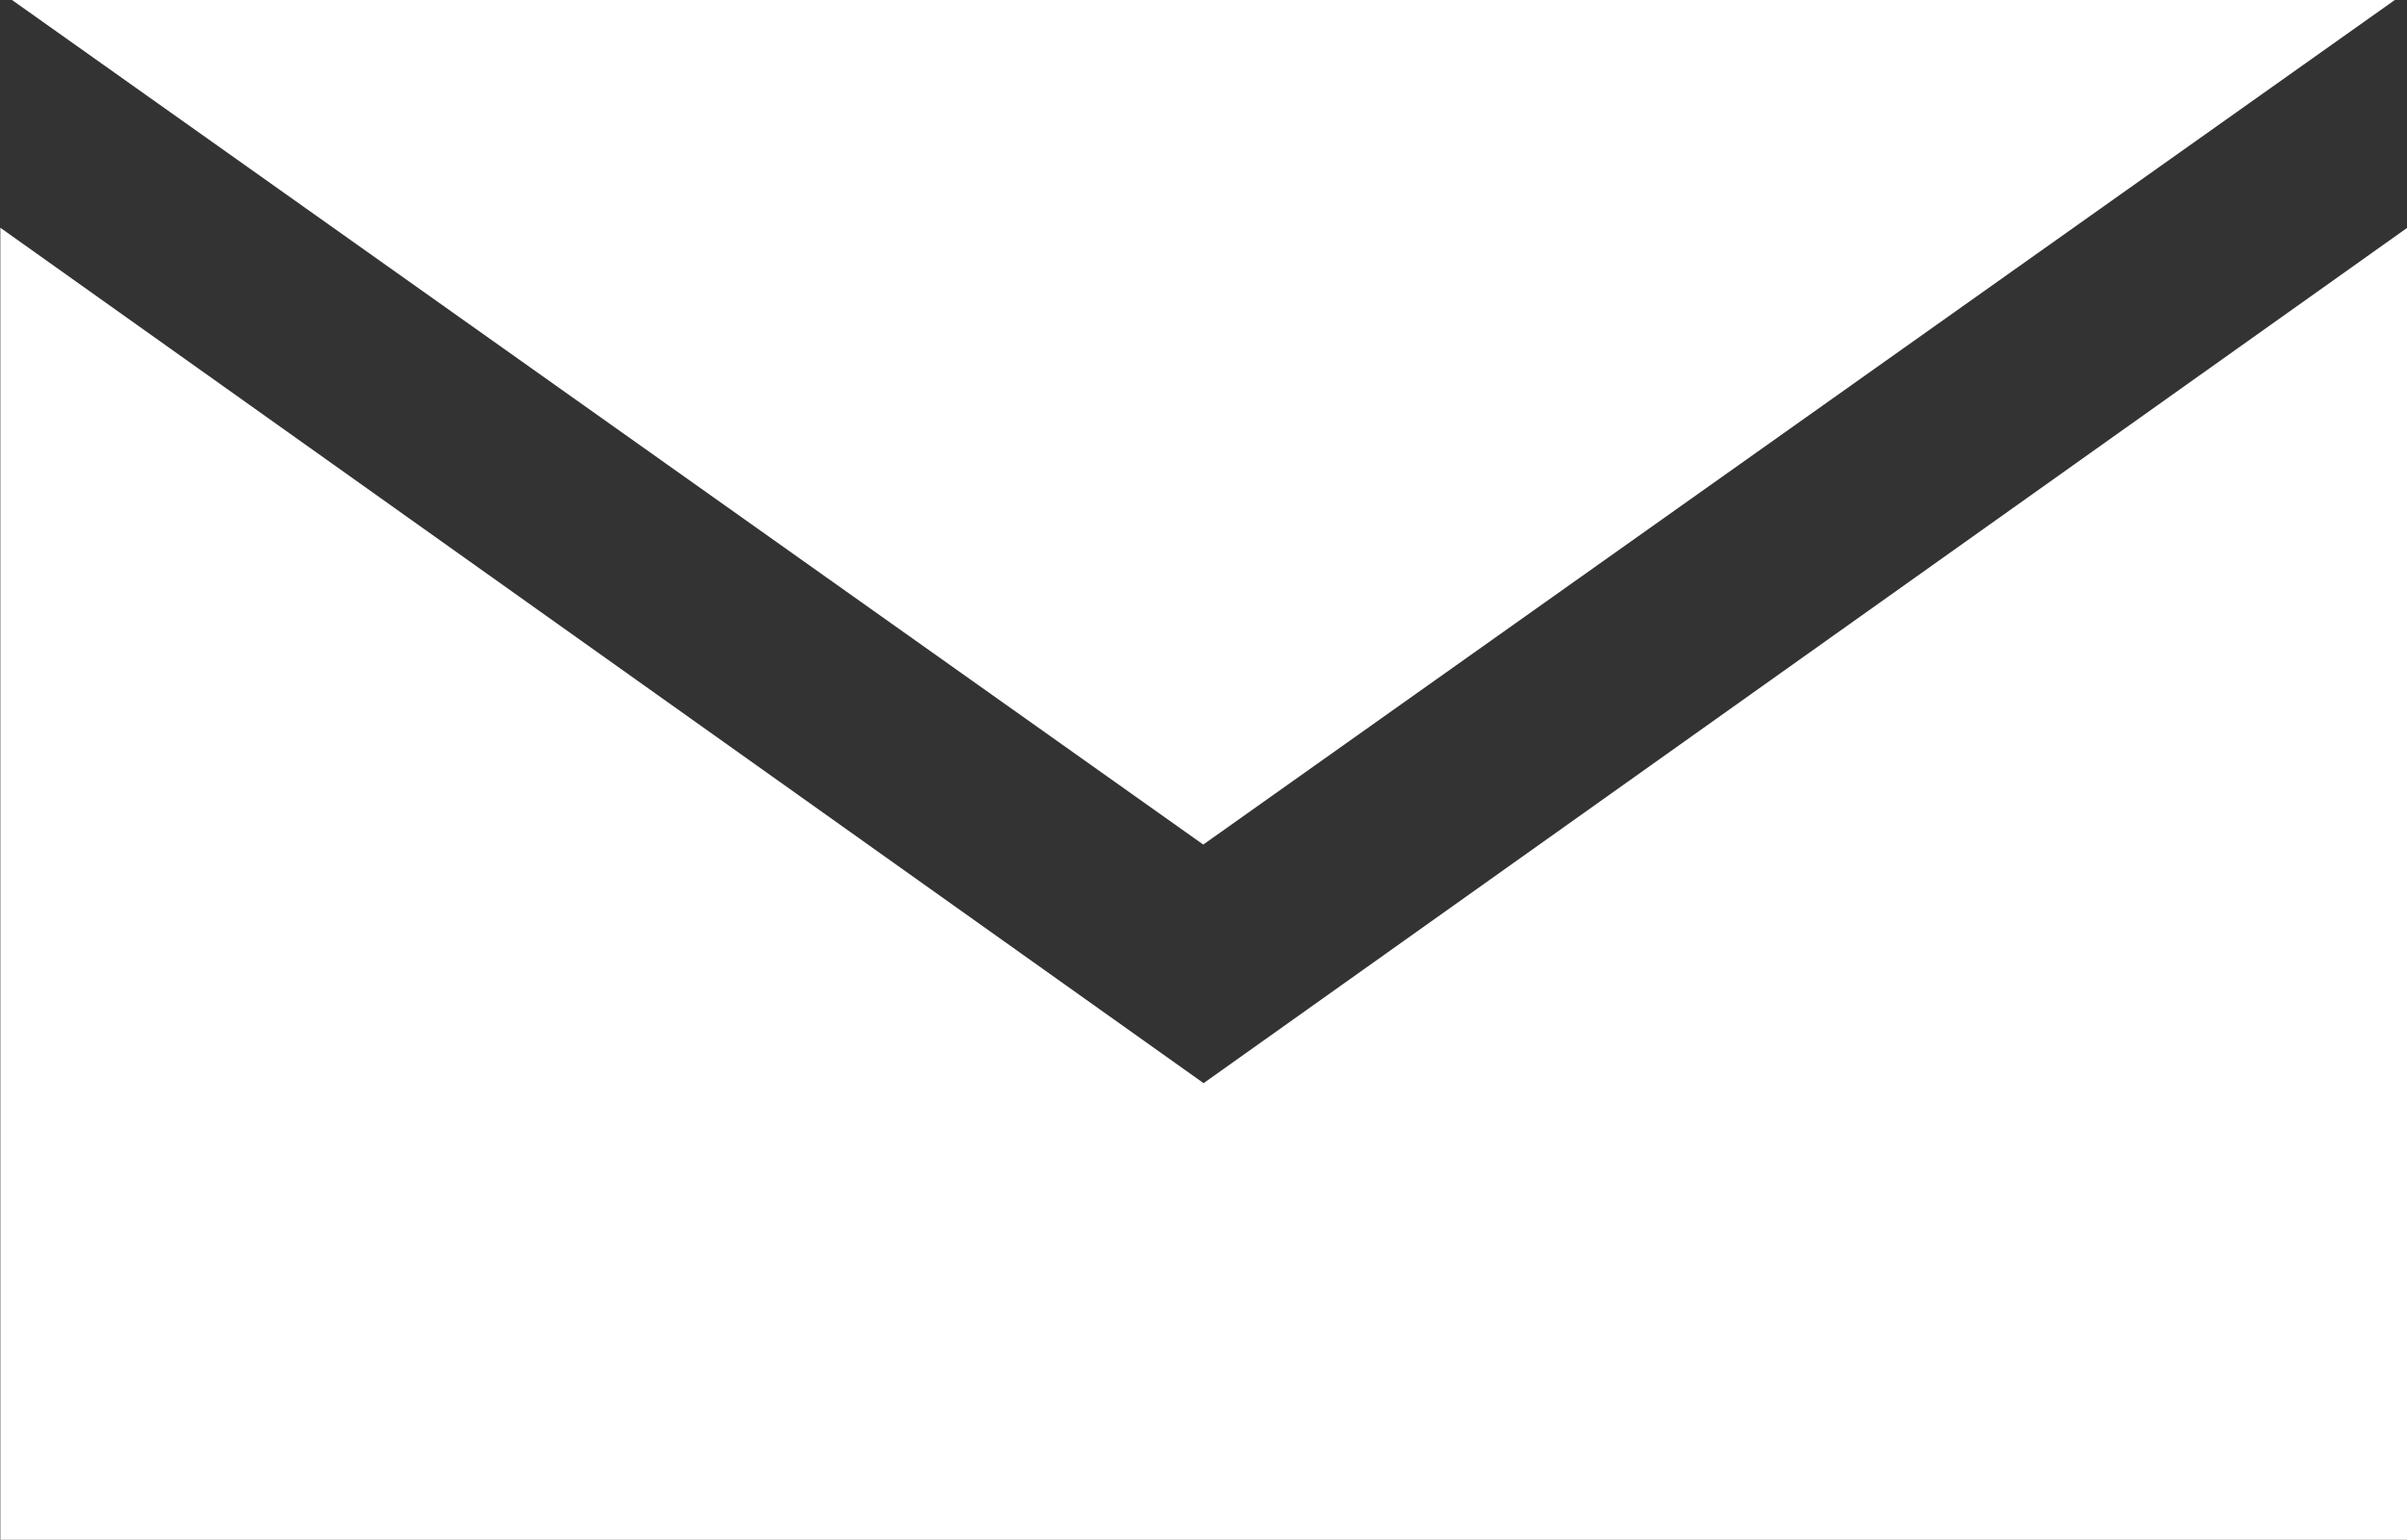
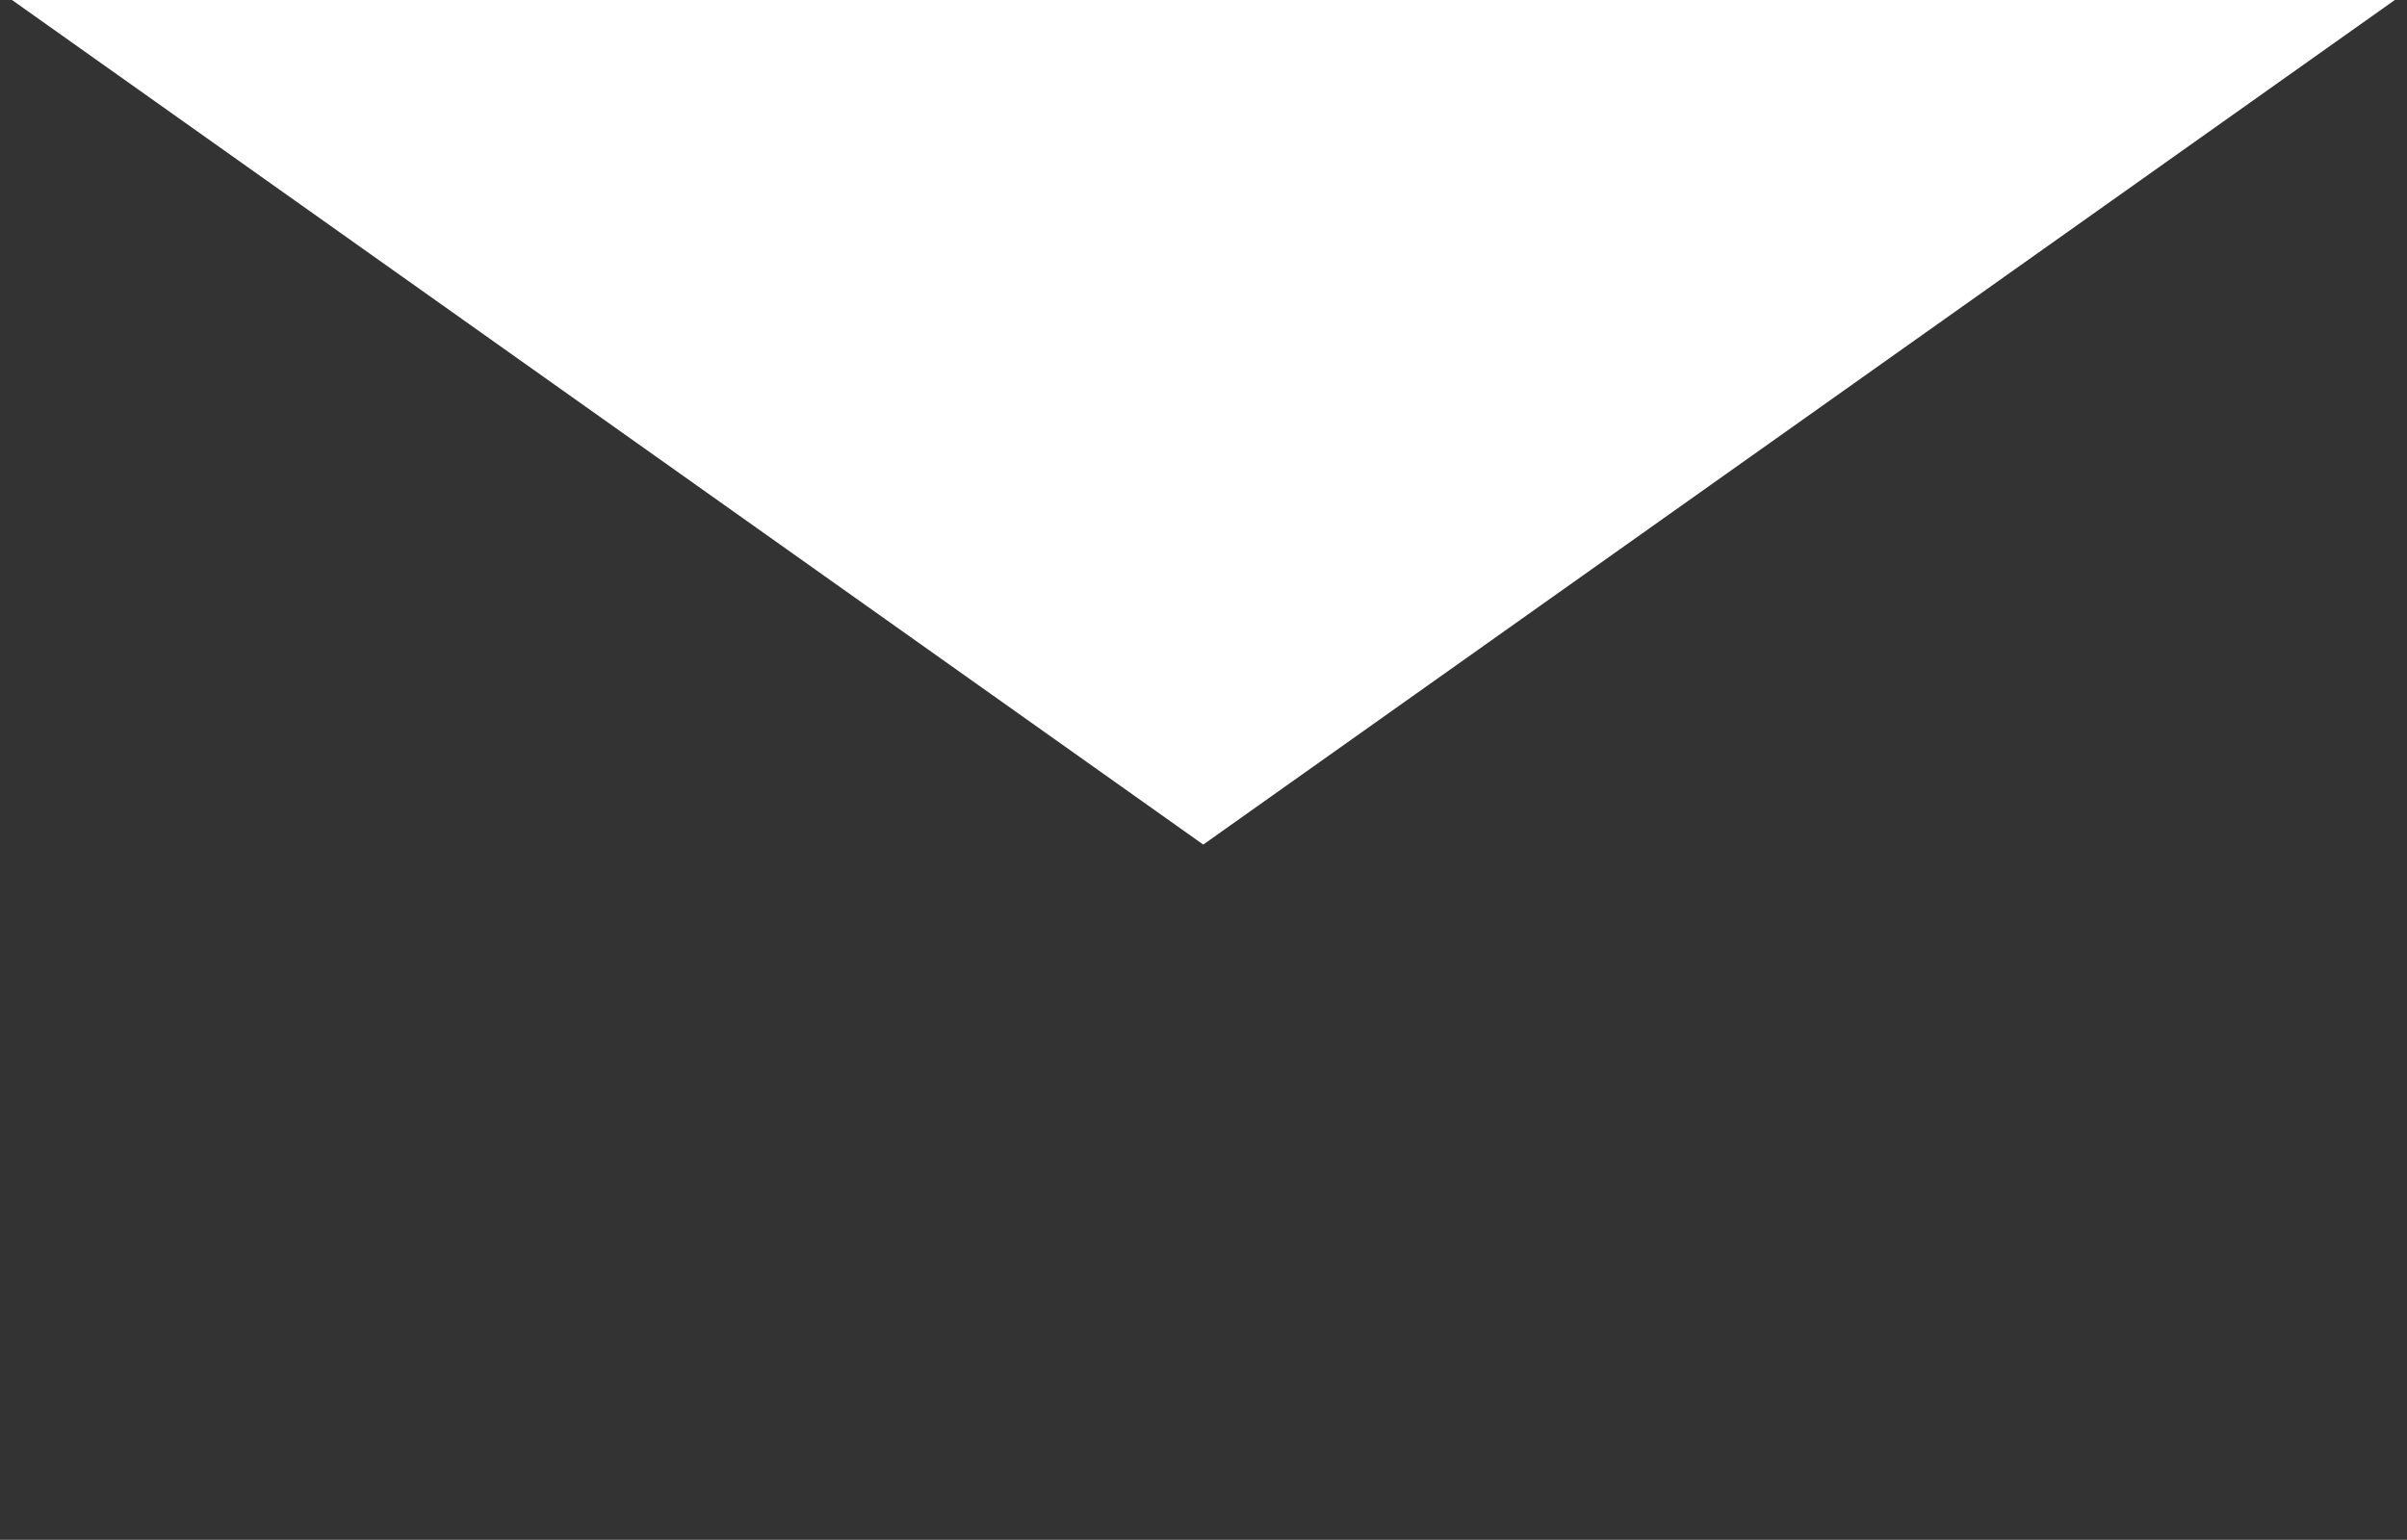
<svg xmlns="http://www.w3.org/2000/svg" width="14.613" height="9.351" viewBox="0 0 14.613 9.351">
  <rect x="0" y="0" width="14.613" height="9.351" fill="#333333" stroke="none" />
  <g id="icono-mail-menu" transform="translate(-1293.277 -47.108)">
-     <path id="Trazado_746" data-name="Trazado 746" d="M155.726,13.686h0l-7.305-5.195v7.968h14.613V8.491Z" transform="translate(1144.858 40)" fill="#fff" />
    <path id="Trazado_747" data-name="Trazado 747" d="M162.958,7.108H148.492l7.232,5.129Z" transform="translate(1144.858 40)" fill="#fff" />
  </g>
</svg>